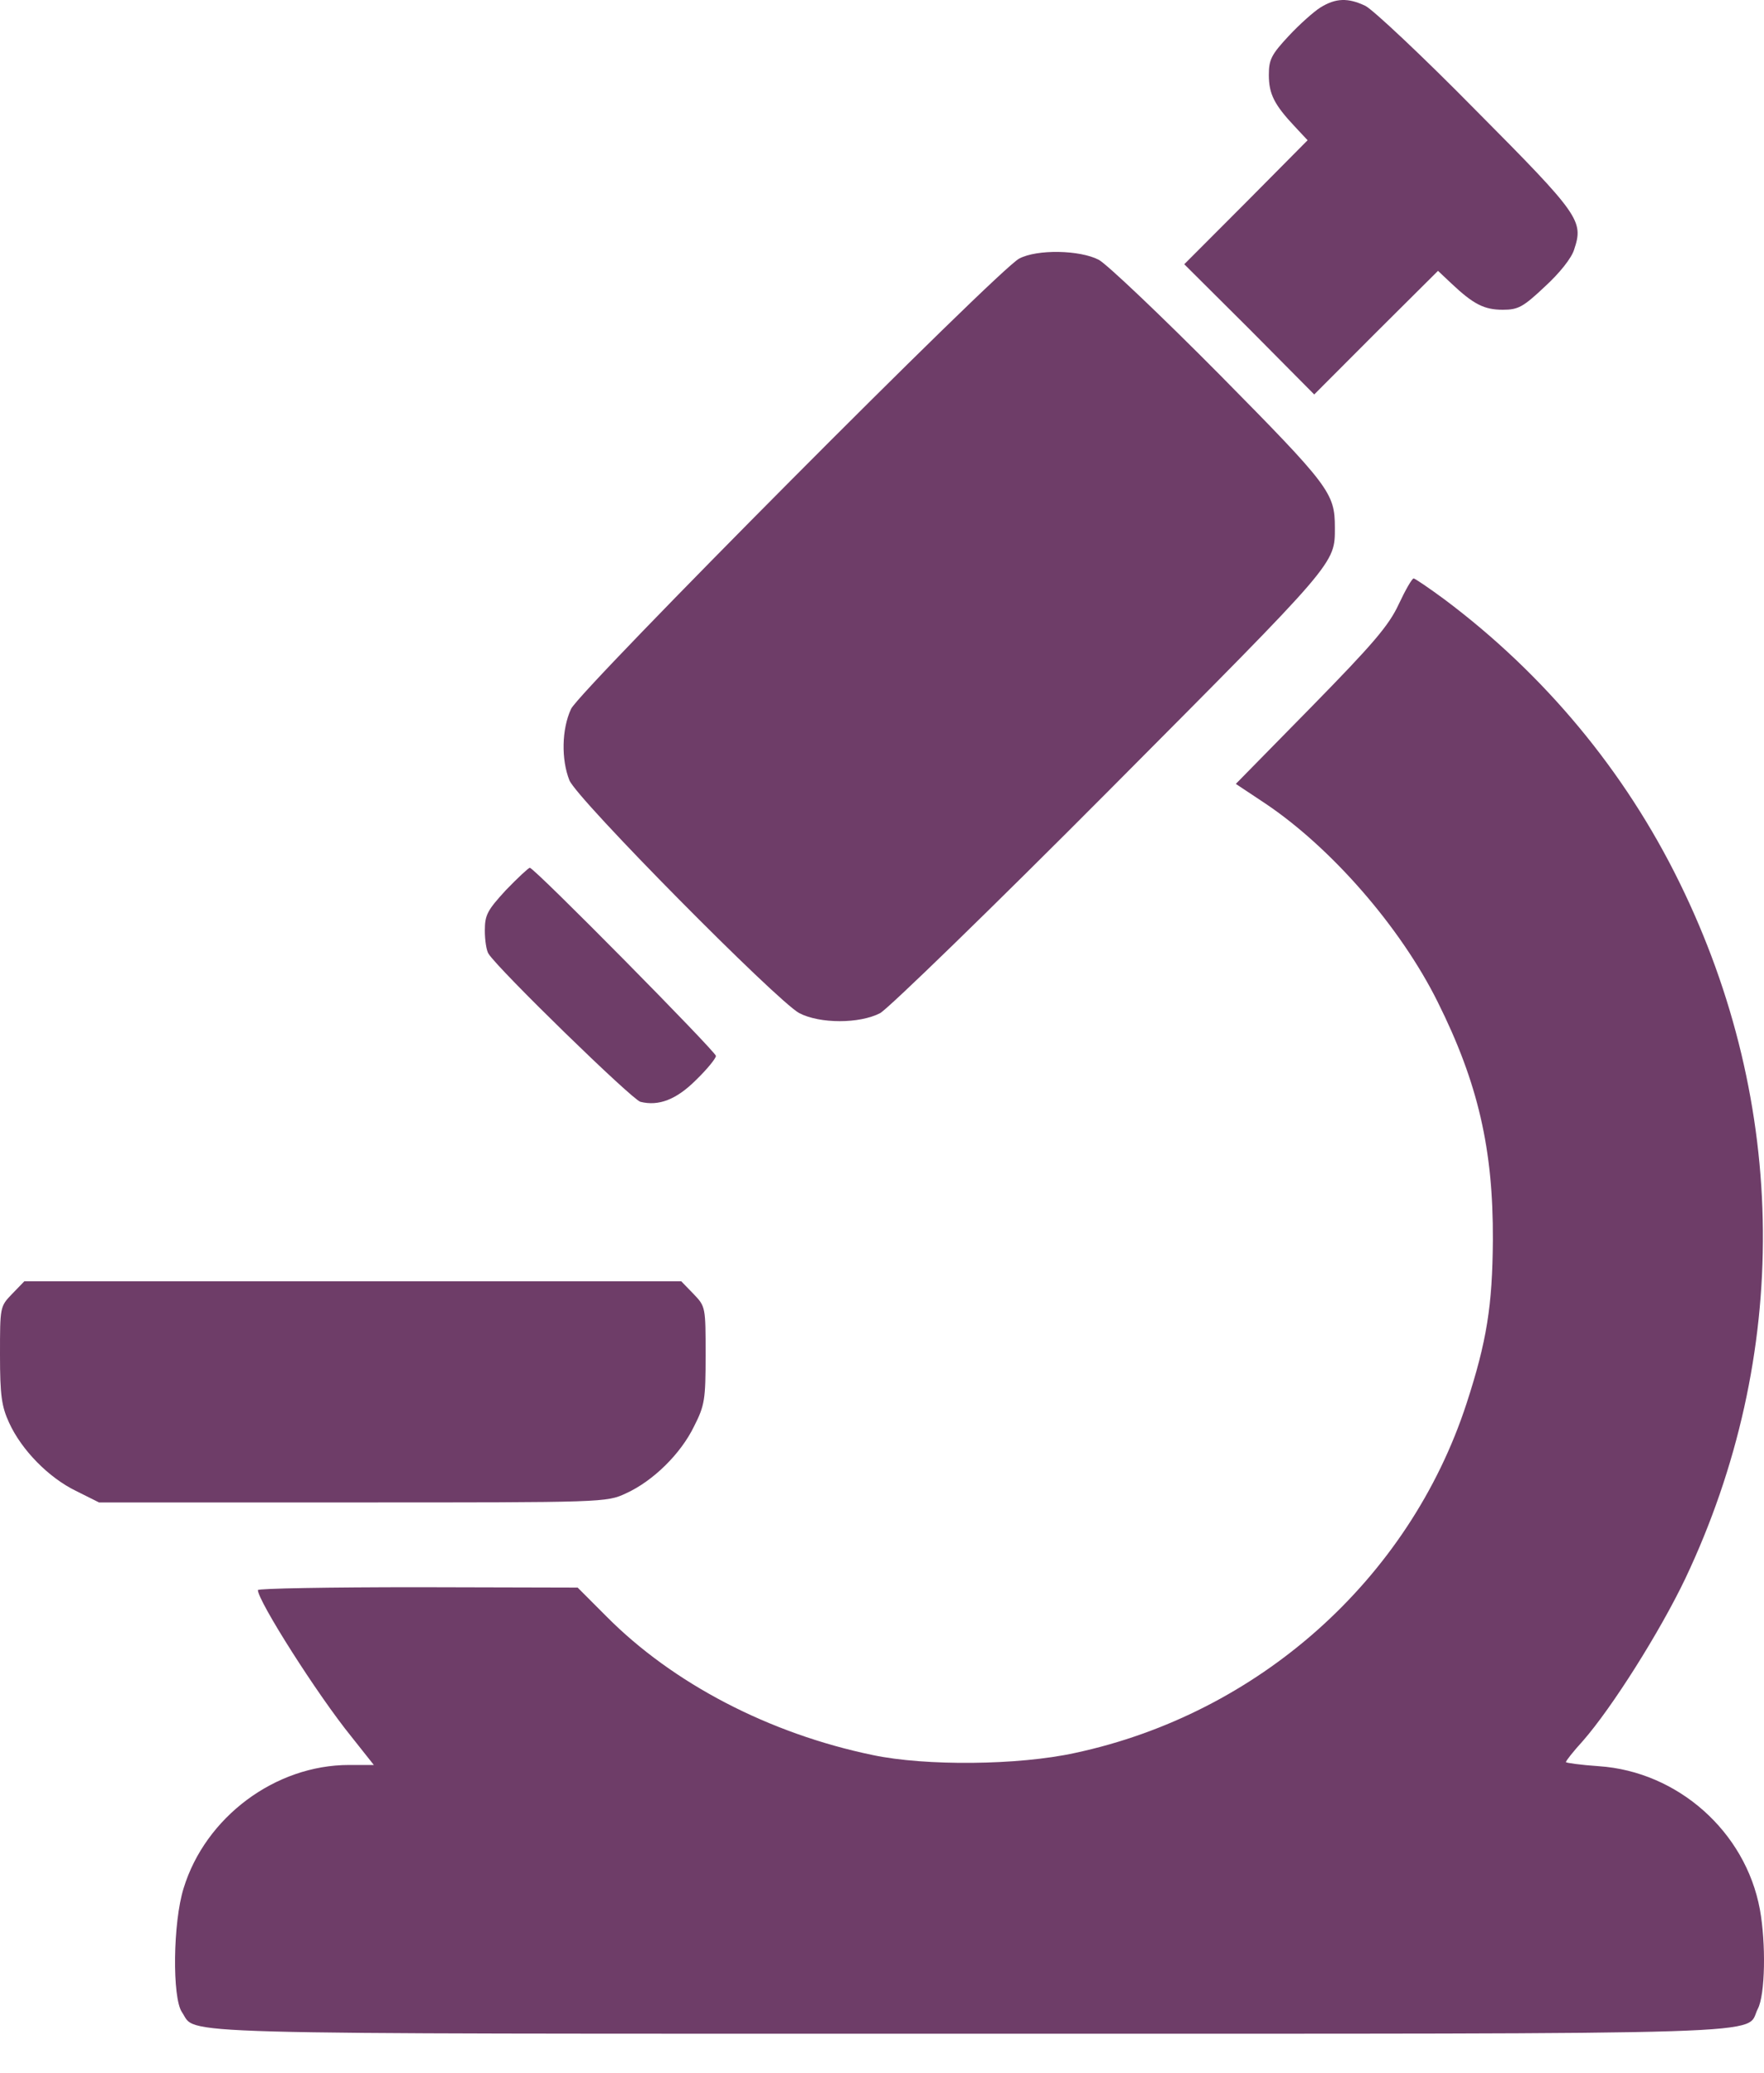
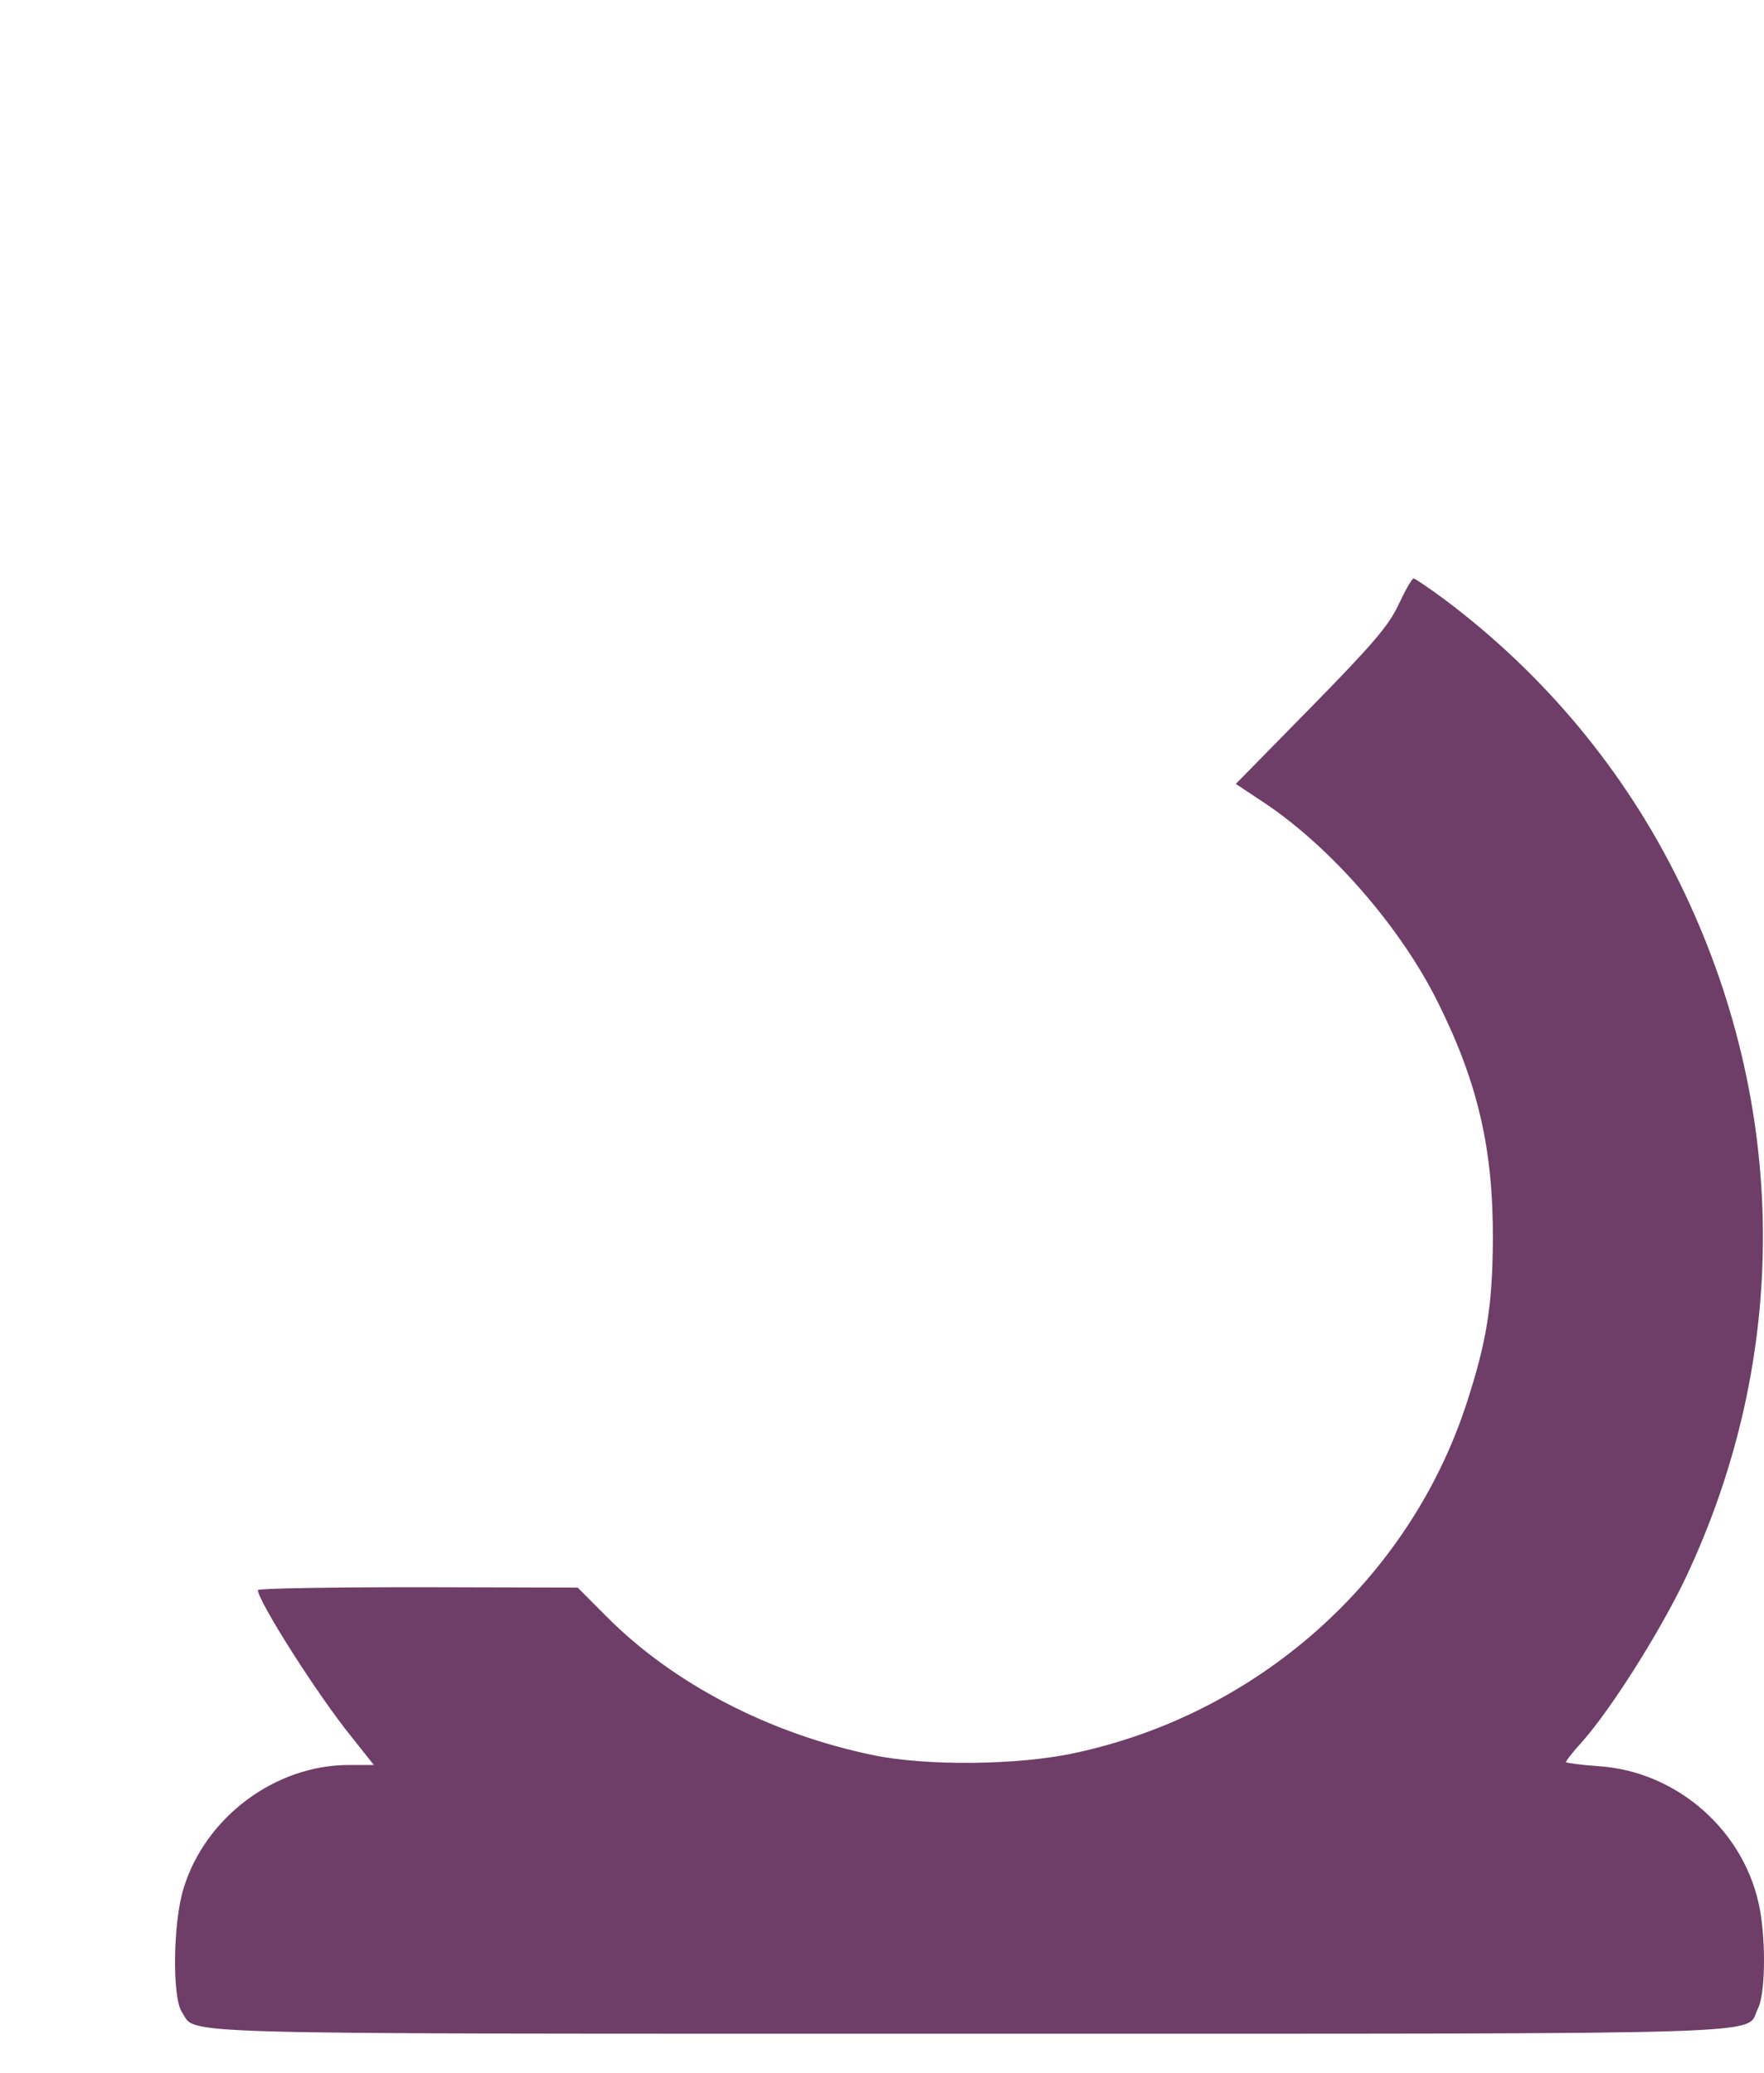
<svg xmlns="http://www.w3.org/2000/svg" width="40" height="47" viewBox="0 0 40 47" fill="none">
-   <path d="M29.941 0.17C29.791 0.264 29.464 0.555 29.221 0.817C28.828 1.239 28.772 1.352 28.772 1.699C28.772 2.13 28.893 2.374 29.37 2.88L29.651 3.18L28.257 4.586L26.854 5.992L28.332 7.464L29.801 8.945L31.204 7.539L32.608 6.142L32.907 6.424C33.413 6.902 33.656 7.024 34.077 7.024C34.423 7.024 34.535 6.967 35.031 6.499C35.359 6.199 35.639 5.852 35.696 5.655C35.911 5.008 35.827 4.877 33.469 2.505C32.262 1.277 31.13 0.217 30.961 0.133C30.568 -0.055 30.287 -0.045 29.941 0.17Z" fill="#6E3D68" />
-   <path d="M23.111 5.864C22.643 6.099 13.156 15.642 12.95 16.074C12.735 16.533 12.725 17.227 12.912 17.695C13.09 18.127 17.619 22.702 18.124 22.974C18.592 23.217 19.49 23.217 19.958 22.974C20.145 22.87 22.503 20.583 25.188 17.883C30.335 12.708 30.269 12.792 30.269 11.958C30.269 11.18 30.148 11.02 27.659 8.499C26.339 7.167 25.104 5.995 24.917 5.892C24.487 5.667 23.514 5.649 23.111 5.864Z" fill="#6E3D68" />
  <path d="M31.719 13.698C31.494 14.186 31.13 14.607 29.735 16.032L28.023 17.776L28.687 18.217C30.184 19.22 31.756 21.02 32.599 22.717C33.516 24.554 33.862 26.064 33.852 28.117C33.843 29.608 33.712 30.423 33.254 31.829C31.953 35.814 28.538 38.861 24.374 39.751C23.092 40.032 20.987 40.051 19.789 39.798C17.441 39.311 15.261 38.176 13.754 36.657L13.099 36.001L9.478 35.992C7.476 35.992 5.848 36.02 5.848 36.057C5.848 36.301 7.195 38.429 7.972 39.386L8.477 40.023H7.916C6.241 40.023 4.659 41.204 4.164 42.817C3.92 43.595 3.902 45.301 4.126 45.629C4.482 46.145 3.359 46.117 21.988 46.117C40.87 46.117 39.551 46.154 39.859 45.554C40.028 45.236 40.047 44.064 39.906 43.295C39.579 41.532 38.044 40.173 36.257 40.051C35.845 40.023 35.508 39.976 35.508 39.958C35.508 39.929 35.677 39.714 35.892 39.479C36.556 38.72 37.632 37.014 38.212 35.804C40.608 30.751 40.561 25.051 38.082 20.008C36.846 17.486 35.022 15.292 32.758 13.595C32.402 13.332 32.084 13.117 32.056 13.117C32.018 13.117 31.869 13.379 31.719 13.698Z" fill="#6E3D68" />
-   <path d="M11.471 20.185C11.05 20.644 10.994 20.747 10.994 21.103C10.994 21.328 11.032 21.563 11.078 21.628C11.303 21.985 14.335 24.938 14.522 24.985C14.933 25.088 15.336 24.938 15.785 24.488C16.037 24.244 16.234 24 16.234 23.944C16.234 23.85 12.117 19.678 12.014 19.678C11.986 19.678 11.743 19.903 11.471 20.185Z" fill="#6E3D68" />
-   <path d="M0.271 29.345C0 29.627 0 29.636 0 30.724C0 31.642 0.037 31.895 0.206 32.261C0.487 32.88 1.104 33.508 1.722 33.808L2.246 34.07H8C13.698 34.07 13.754 34.07 14.194 33.864C14.812 33.583 15.438 32.964 15.738 32.345C15.981 31.867 16 31.736 16 30.724C16 29.645 16 29.627 15.729 29.345L15.448 29.055H8H0.552L0.271 29.345Z" fill="#6E3D68" />
</svg>